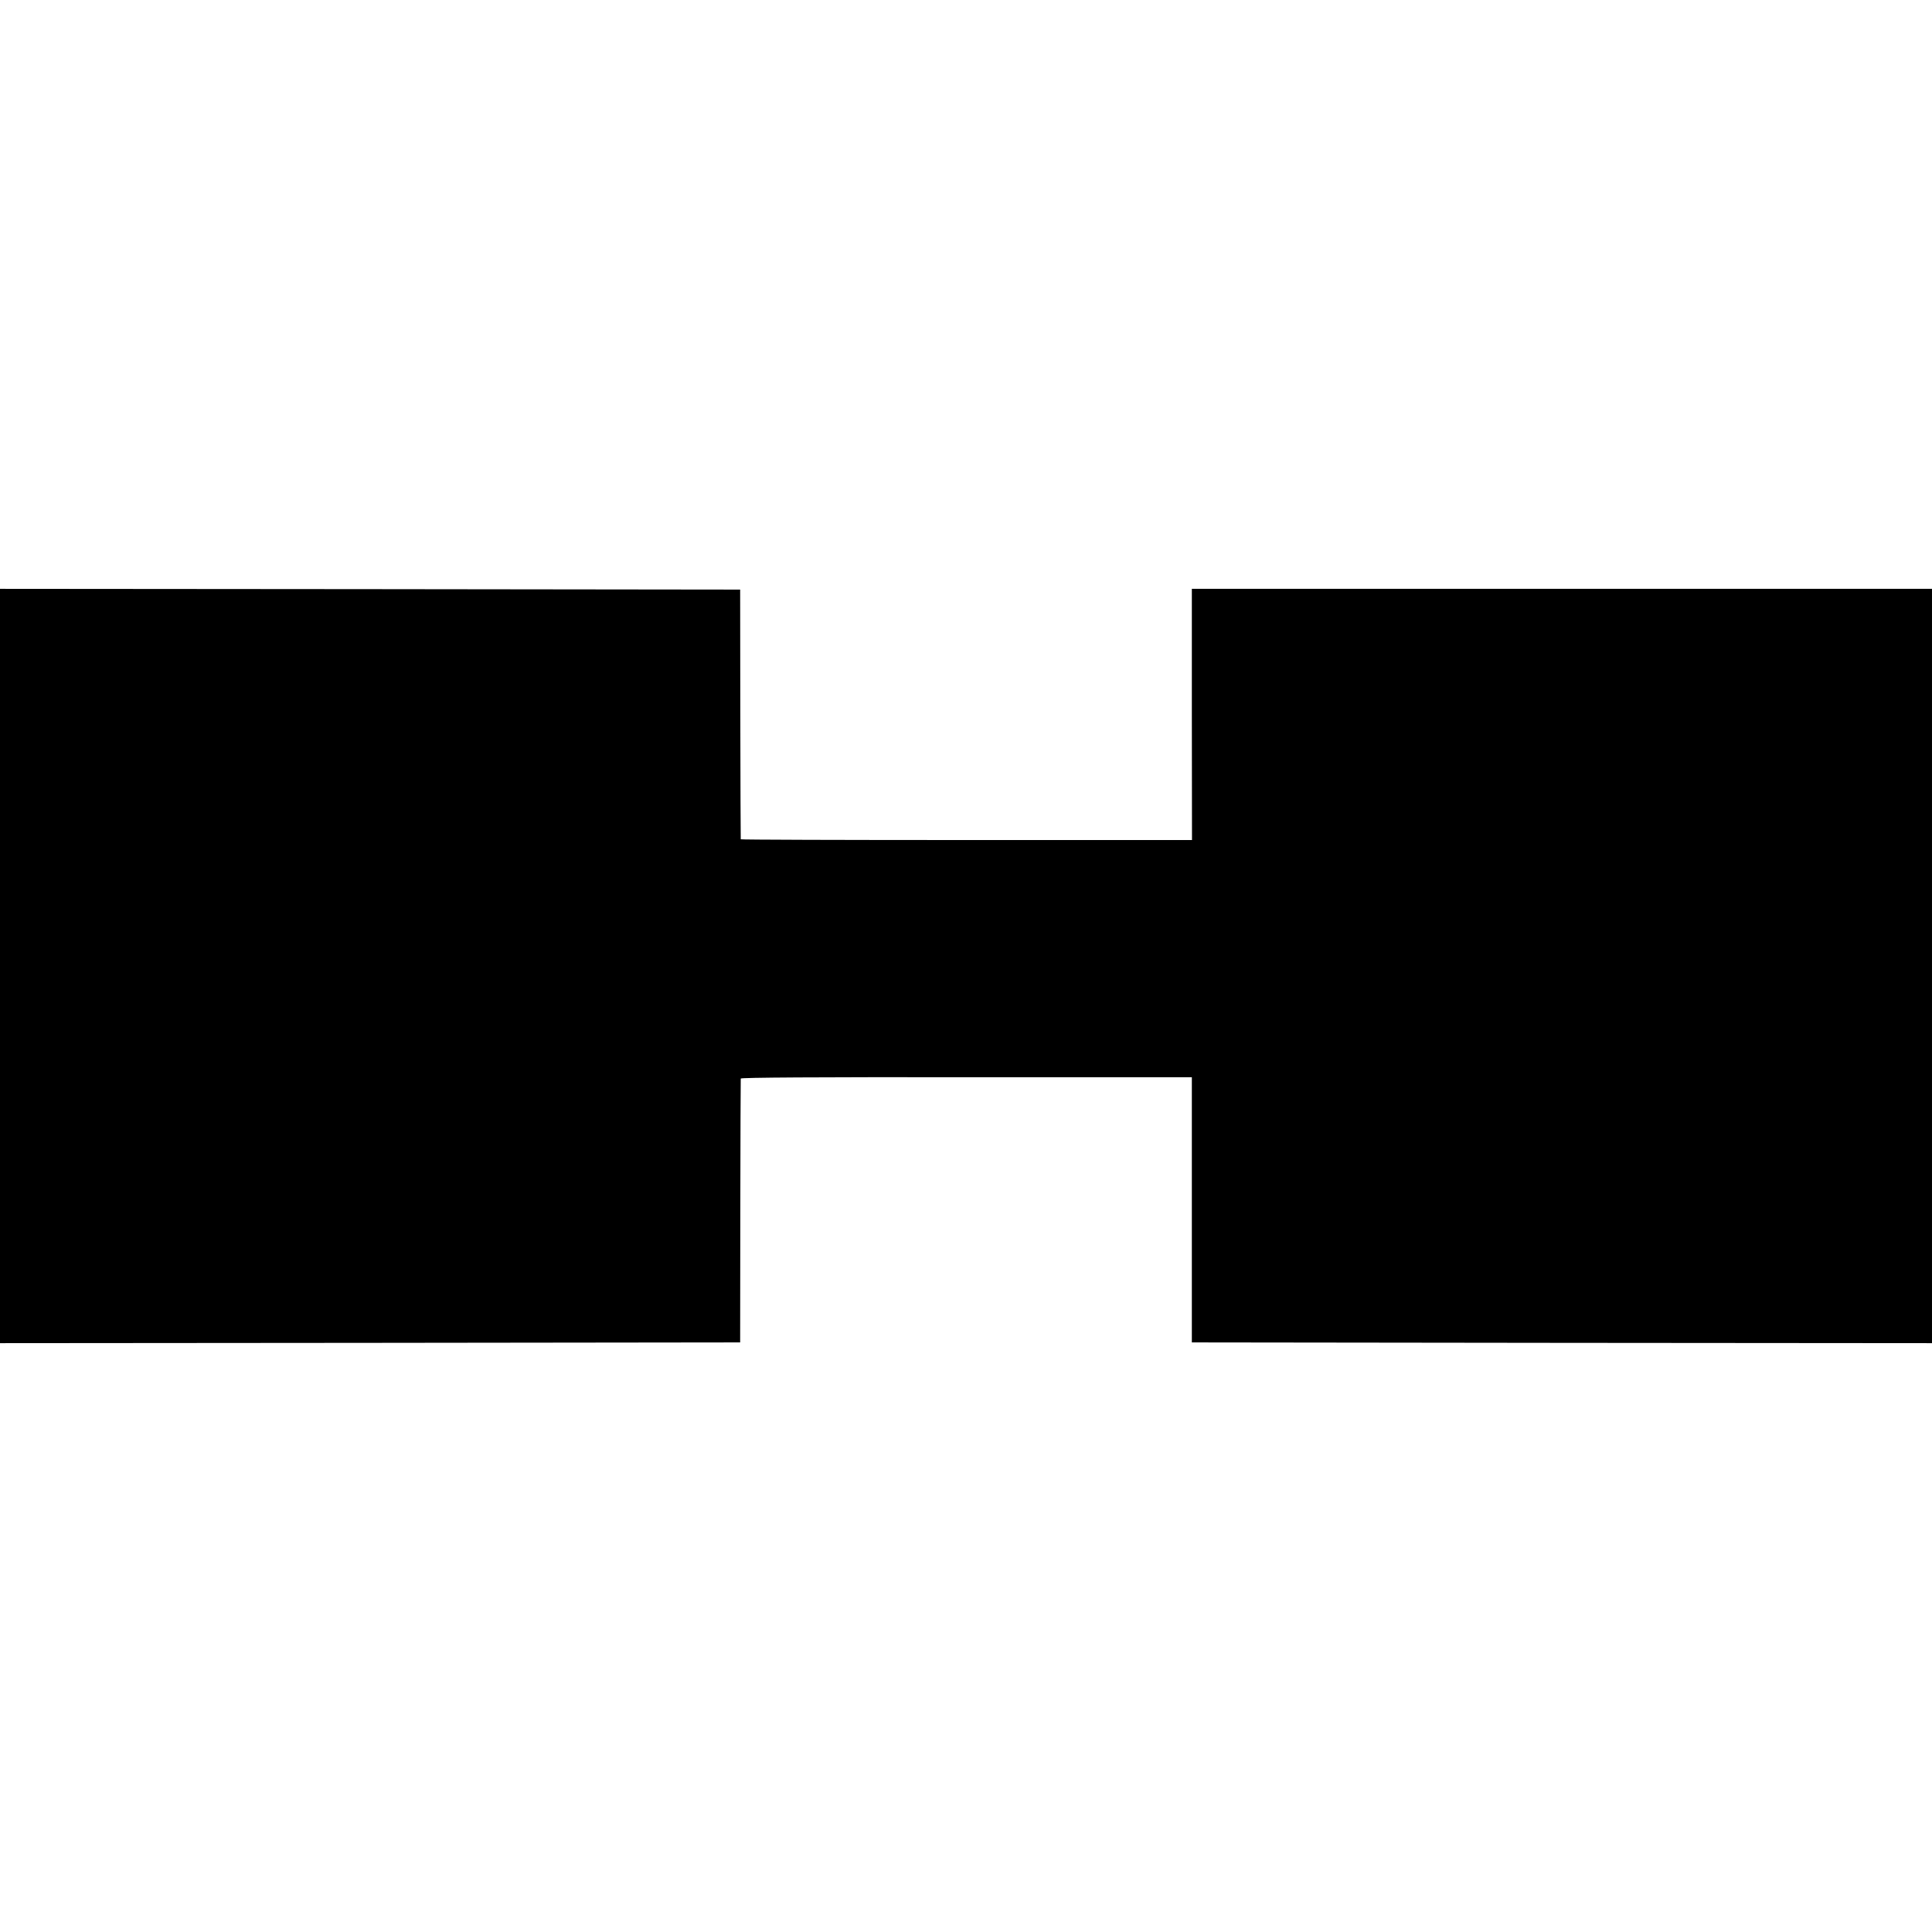
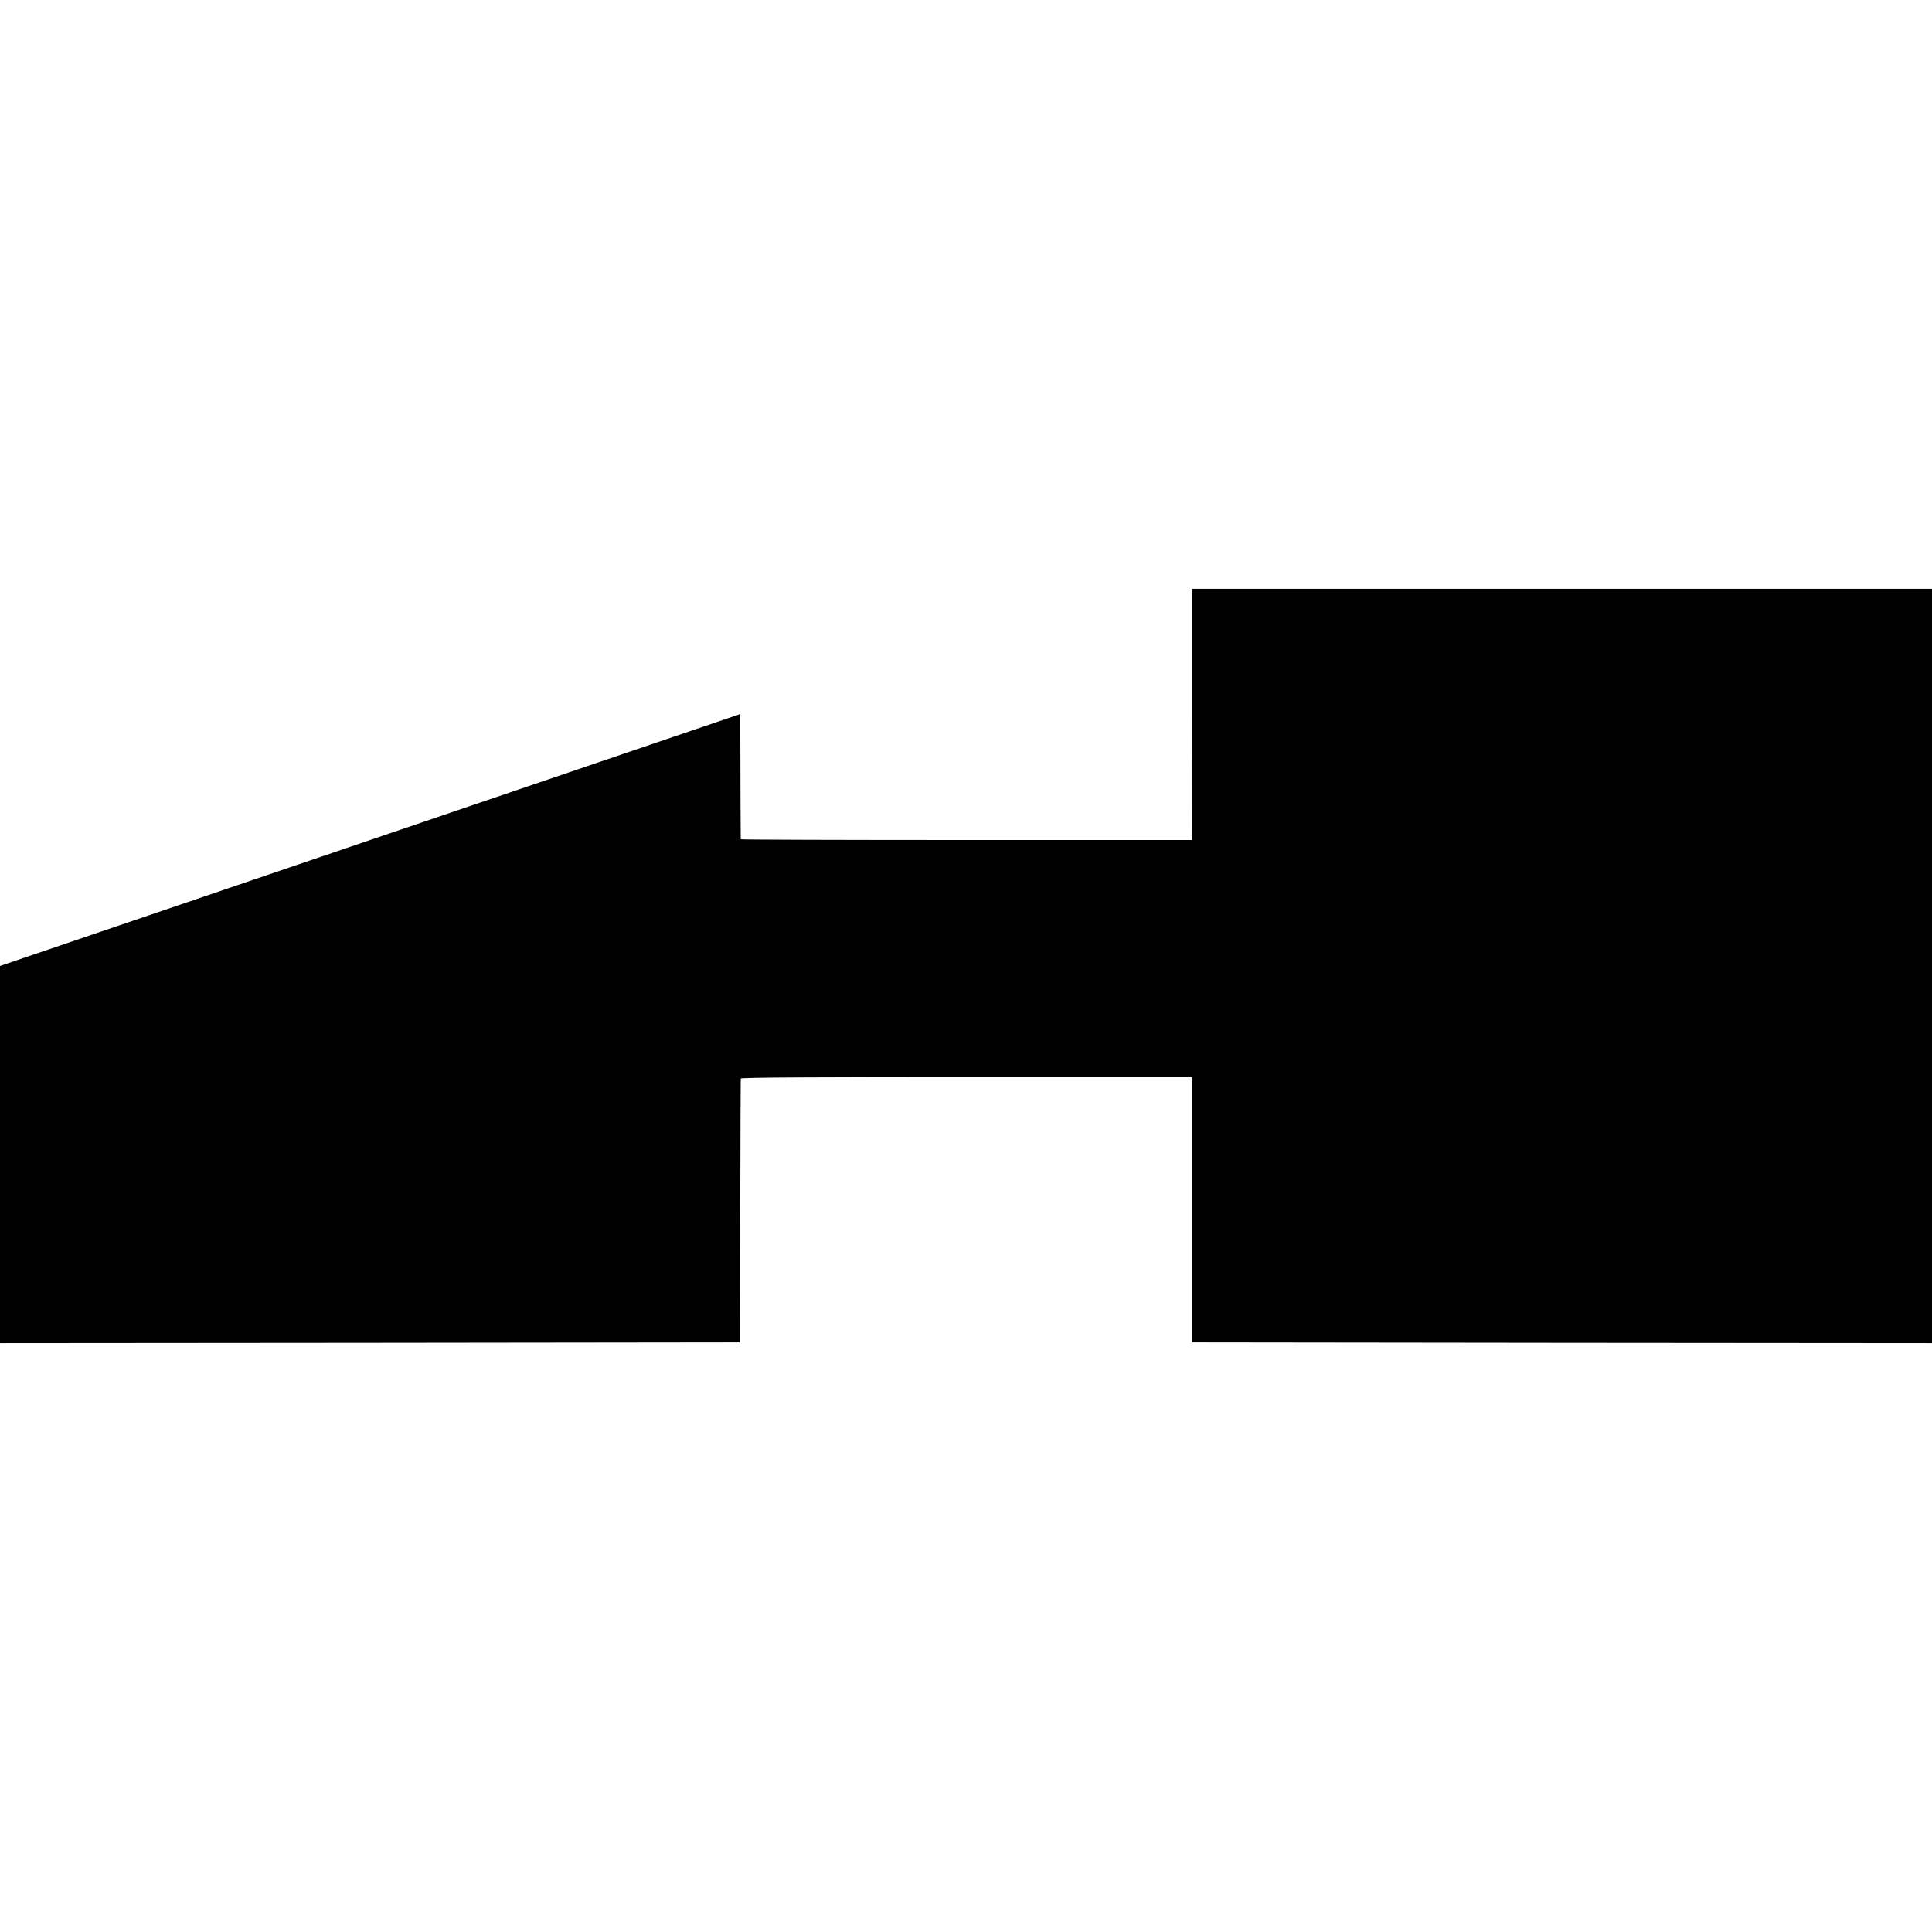
<svg xmlns="http://www.w3.org/2000/svg" version="1.0" width="1296pt" height="1296pt" viewBox="0 0 1296 1296" preserveAspectRatio="xMidYMid meet">
  <g transform="translate(0,1296) scale(0.1,-0.1)" fill="#000000" stroke="none">
-     <path d="M0 6480 l0 -2530 2482 2 2483 3 1 880 c1 484 2 885 3 890 1 7 512 10 1513 9 l1513 0 0 -890 0 -889 2483 -3 2482 -2 0 2530 0 2530 -2482 0 -2483 0 0 -842 1 -843 -1513 0 c-832 0 -1514 2 -1514 5 -1 3 -2 381 -3 840 l-1 835 -2483 3 -2482 2 0 -2530z" />
+     <path d="M0 6480 l0 -2530 2482 2 2483 3 1 880 c1 484 2 885 3 890 1 7 512 10 1513 9 l1513 0 0 -890 0 -889 2483 -3 2482 -2 0 2530 0 2530 -2482 0 -2483 0 0 -842 1 -843 -1513 0 c-832 0 -1514 2 -1514 5 -1 3 -2 381 -3 840 z" />
  </g>
</svg>